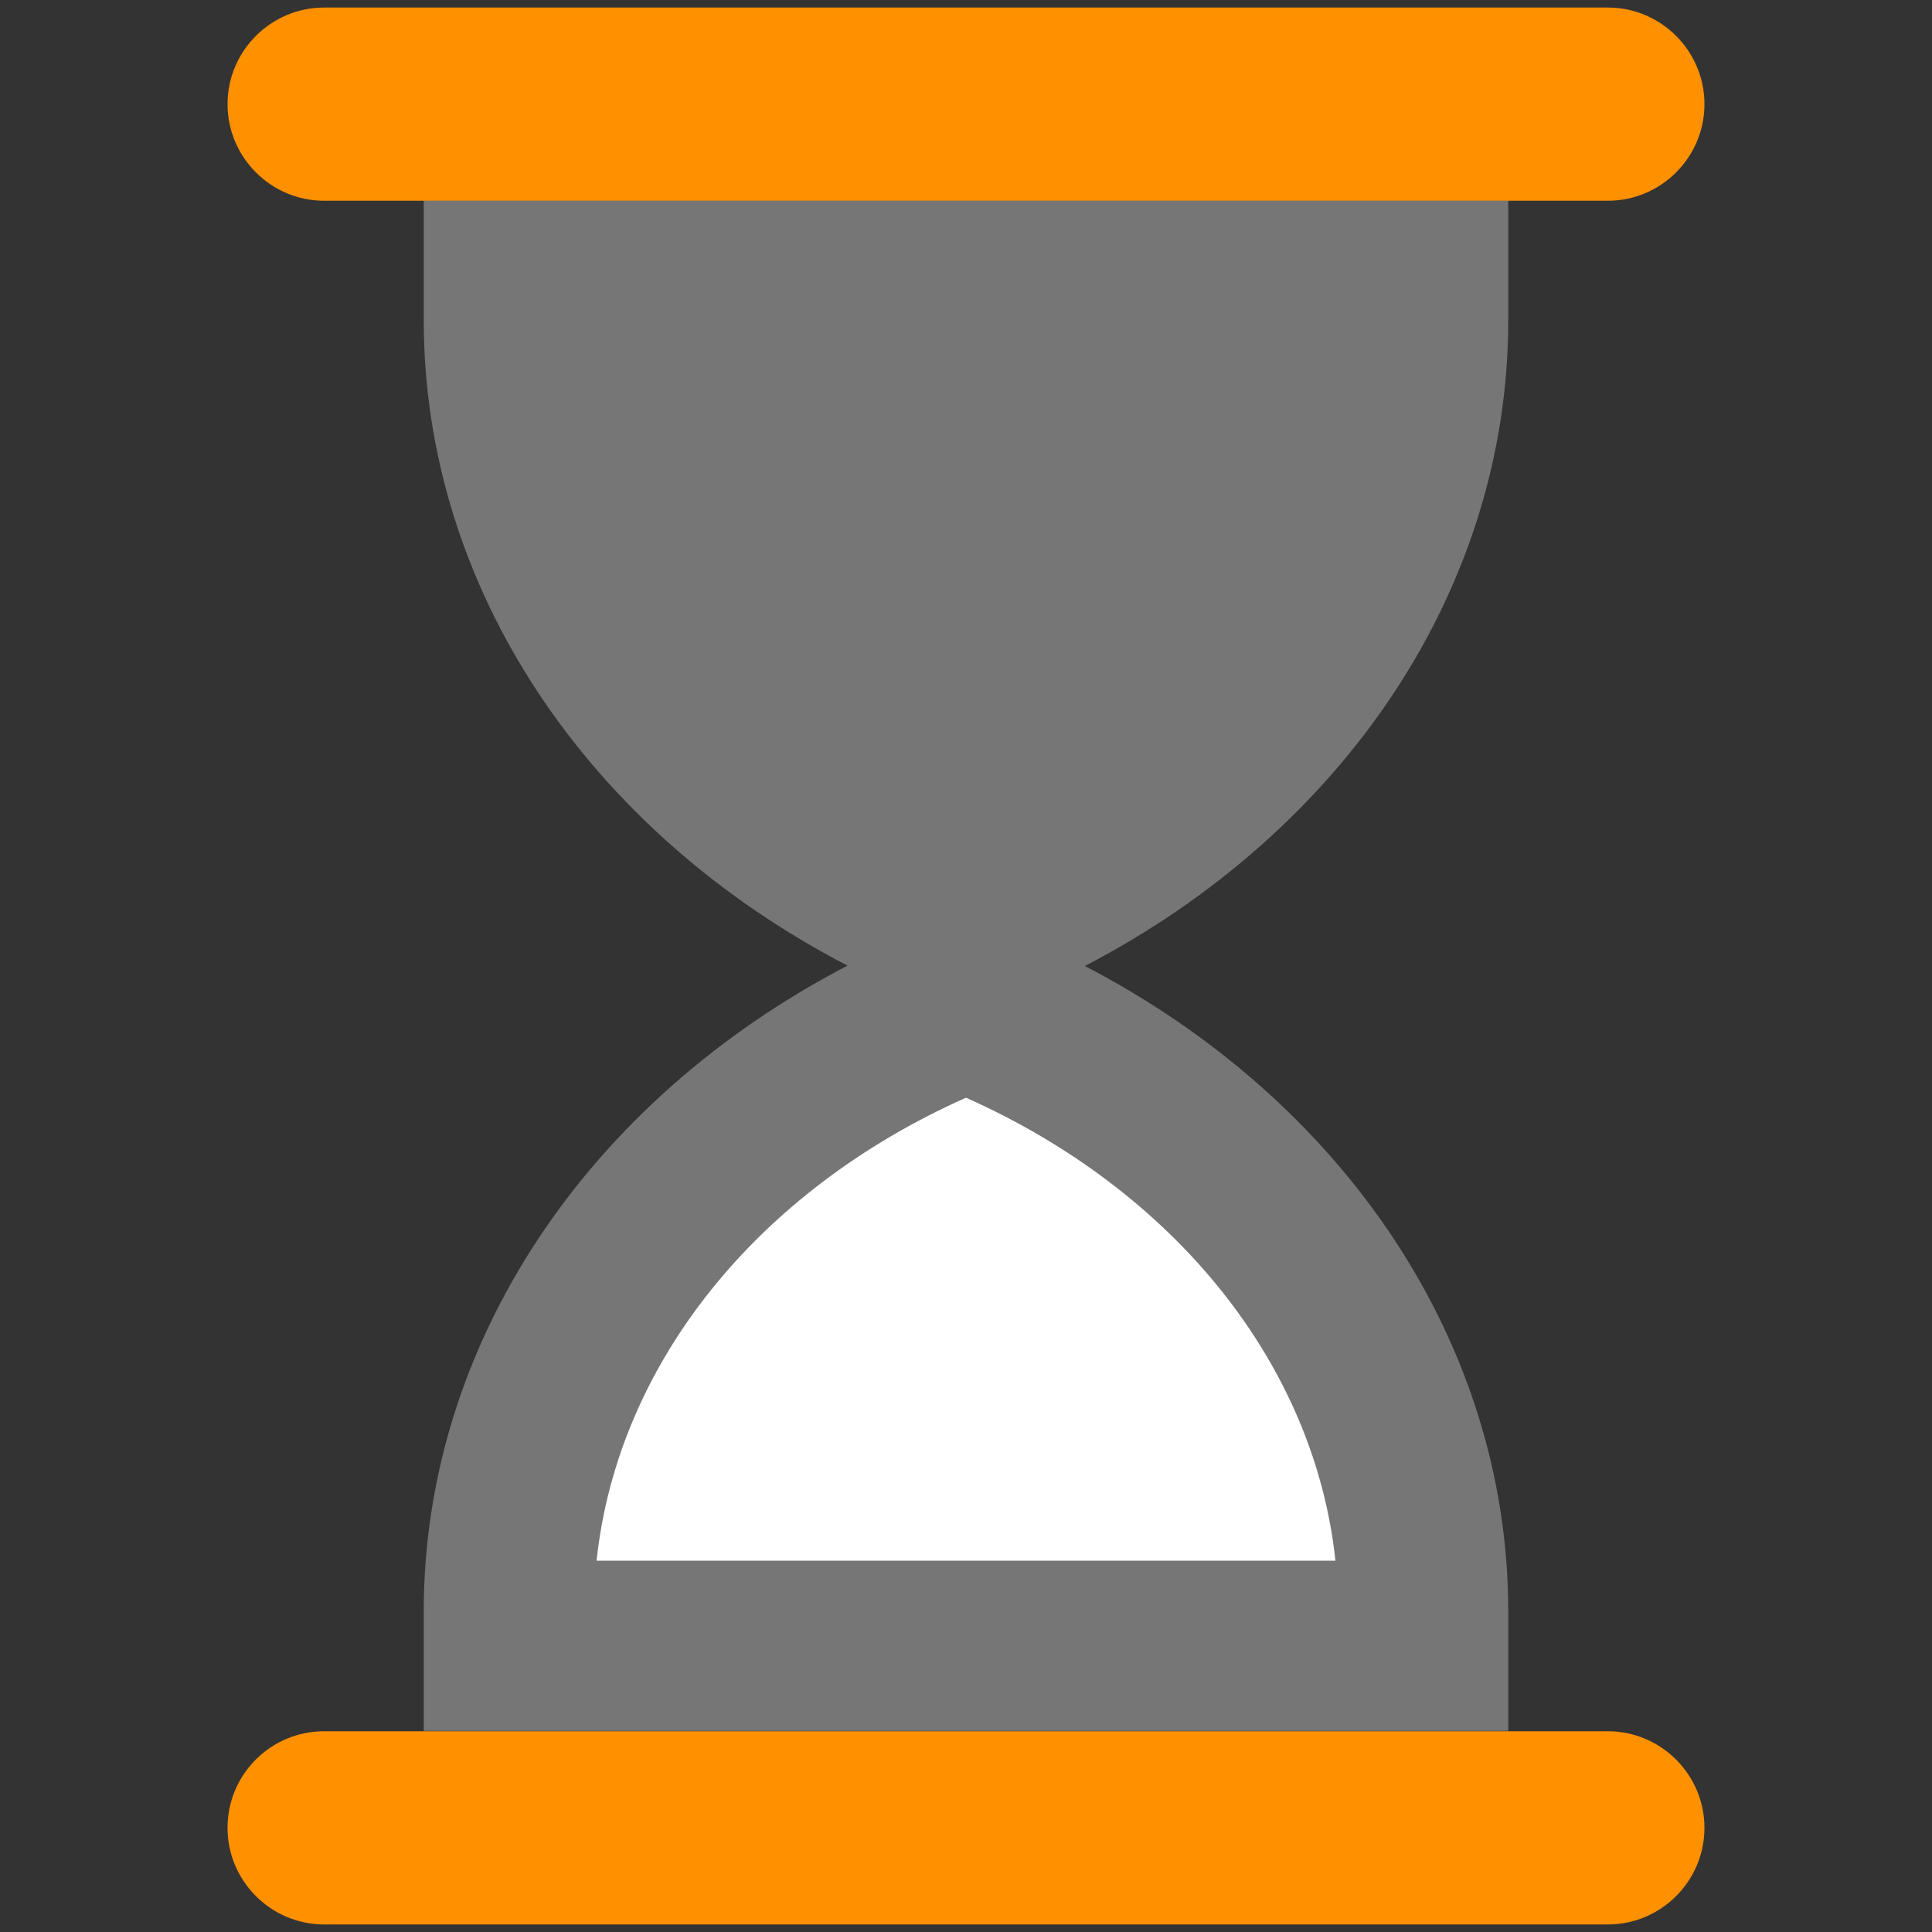
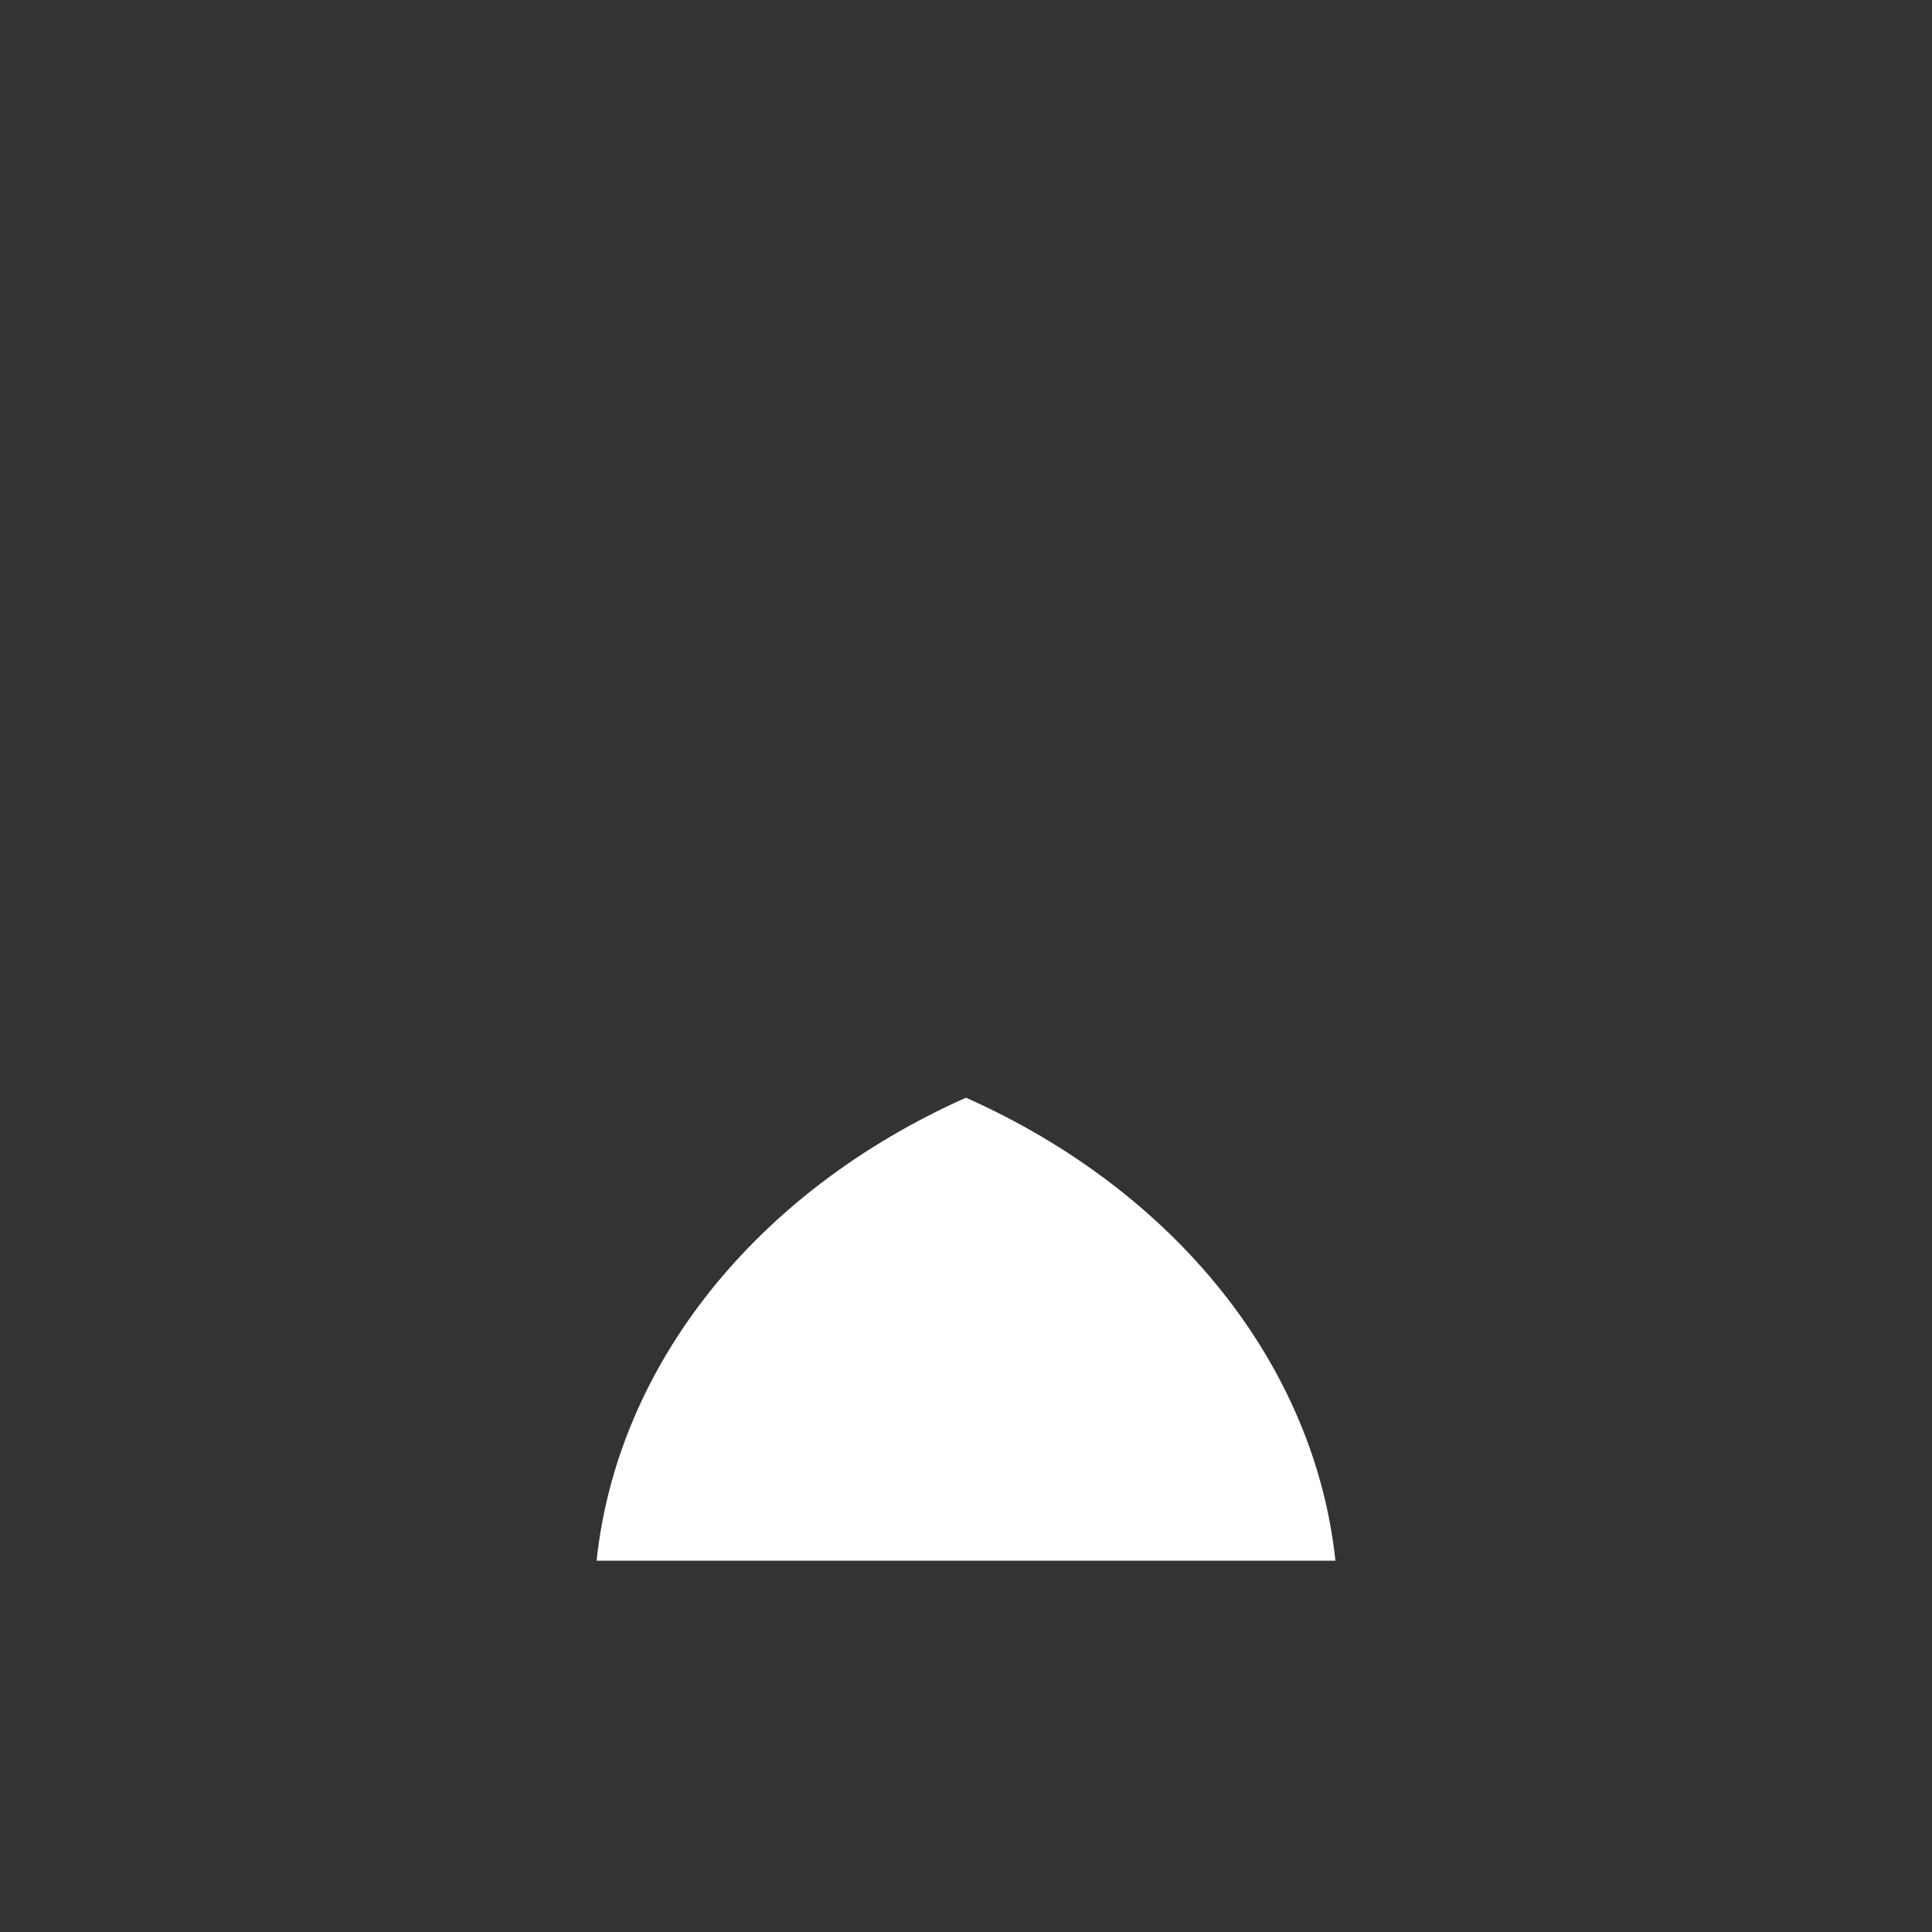
<svg xmlns="http://www.w3.org/2000/svg" id="Layer_1" viewBox="0 0 512 512">
  <rect x="0" y="0" width="512" height="512" fill="#333333" stroke="none" />
  <style>
        .st0{fill:#ff9000}.st1{opacity:.35;fill:#f2f2f2}.st2{fill:#fff}
    </style>
-   <path d="M426.1 2H85.9C71.8 2 60.3 13.5 60.3 27.6s11.5 25.6 25.6 25.6h340.2c14.1 0 25.6-11.5 25.6-25.6S440.2 2 426.1 2zM85.9 458.8h340.2c14.1 0 25.6 11.5 25.6 25.6 0 14.1-11.5 25.6-25.6 25.6H85.9c-14.1 0-25.6-11.5-25.6-25.6 0-14.2 11.5-25.6 25.6-25.6z" class="st0" />
-   <path d="M399.7 84.9V53.2H112.3v31.7c0 70.7 43.3 135.2 112.3 171-69 35.9-112.3 100.4-112.3 171.1v31.7h287.4V427c0-70.7-43.3-135.2-112.2-171 69-35.9 112.2-100.4 112.2-171.1z" class="st1" />
  <path d="M158.1 413.6c5.5-51.8 42.2-97.9 97.9-122.7 55.6 24.8 92.4 70.9 97.9 122.7H158.1z" class="st2" />
</svg>